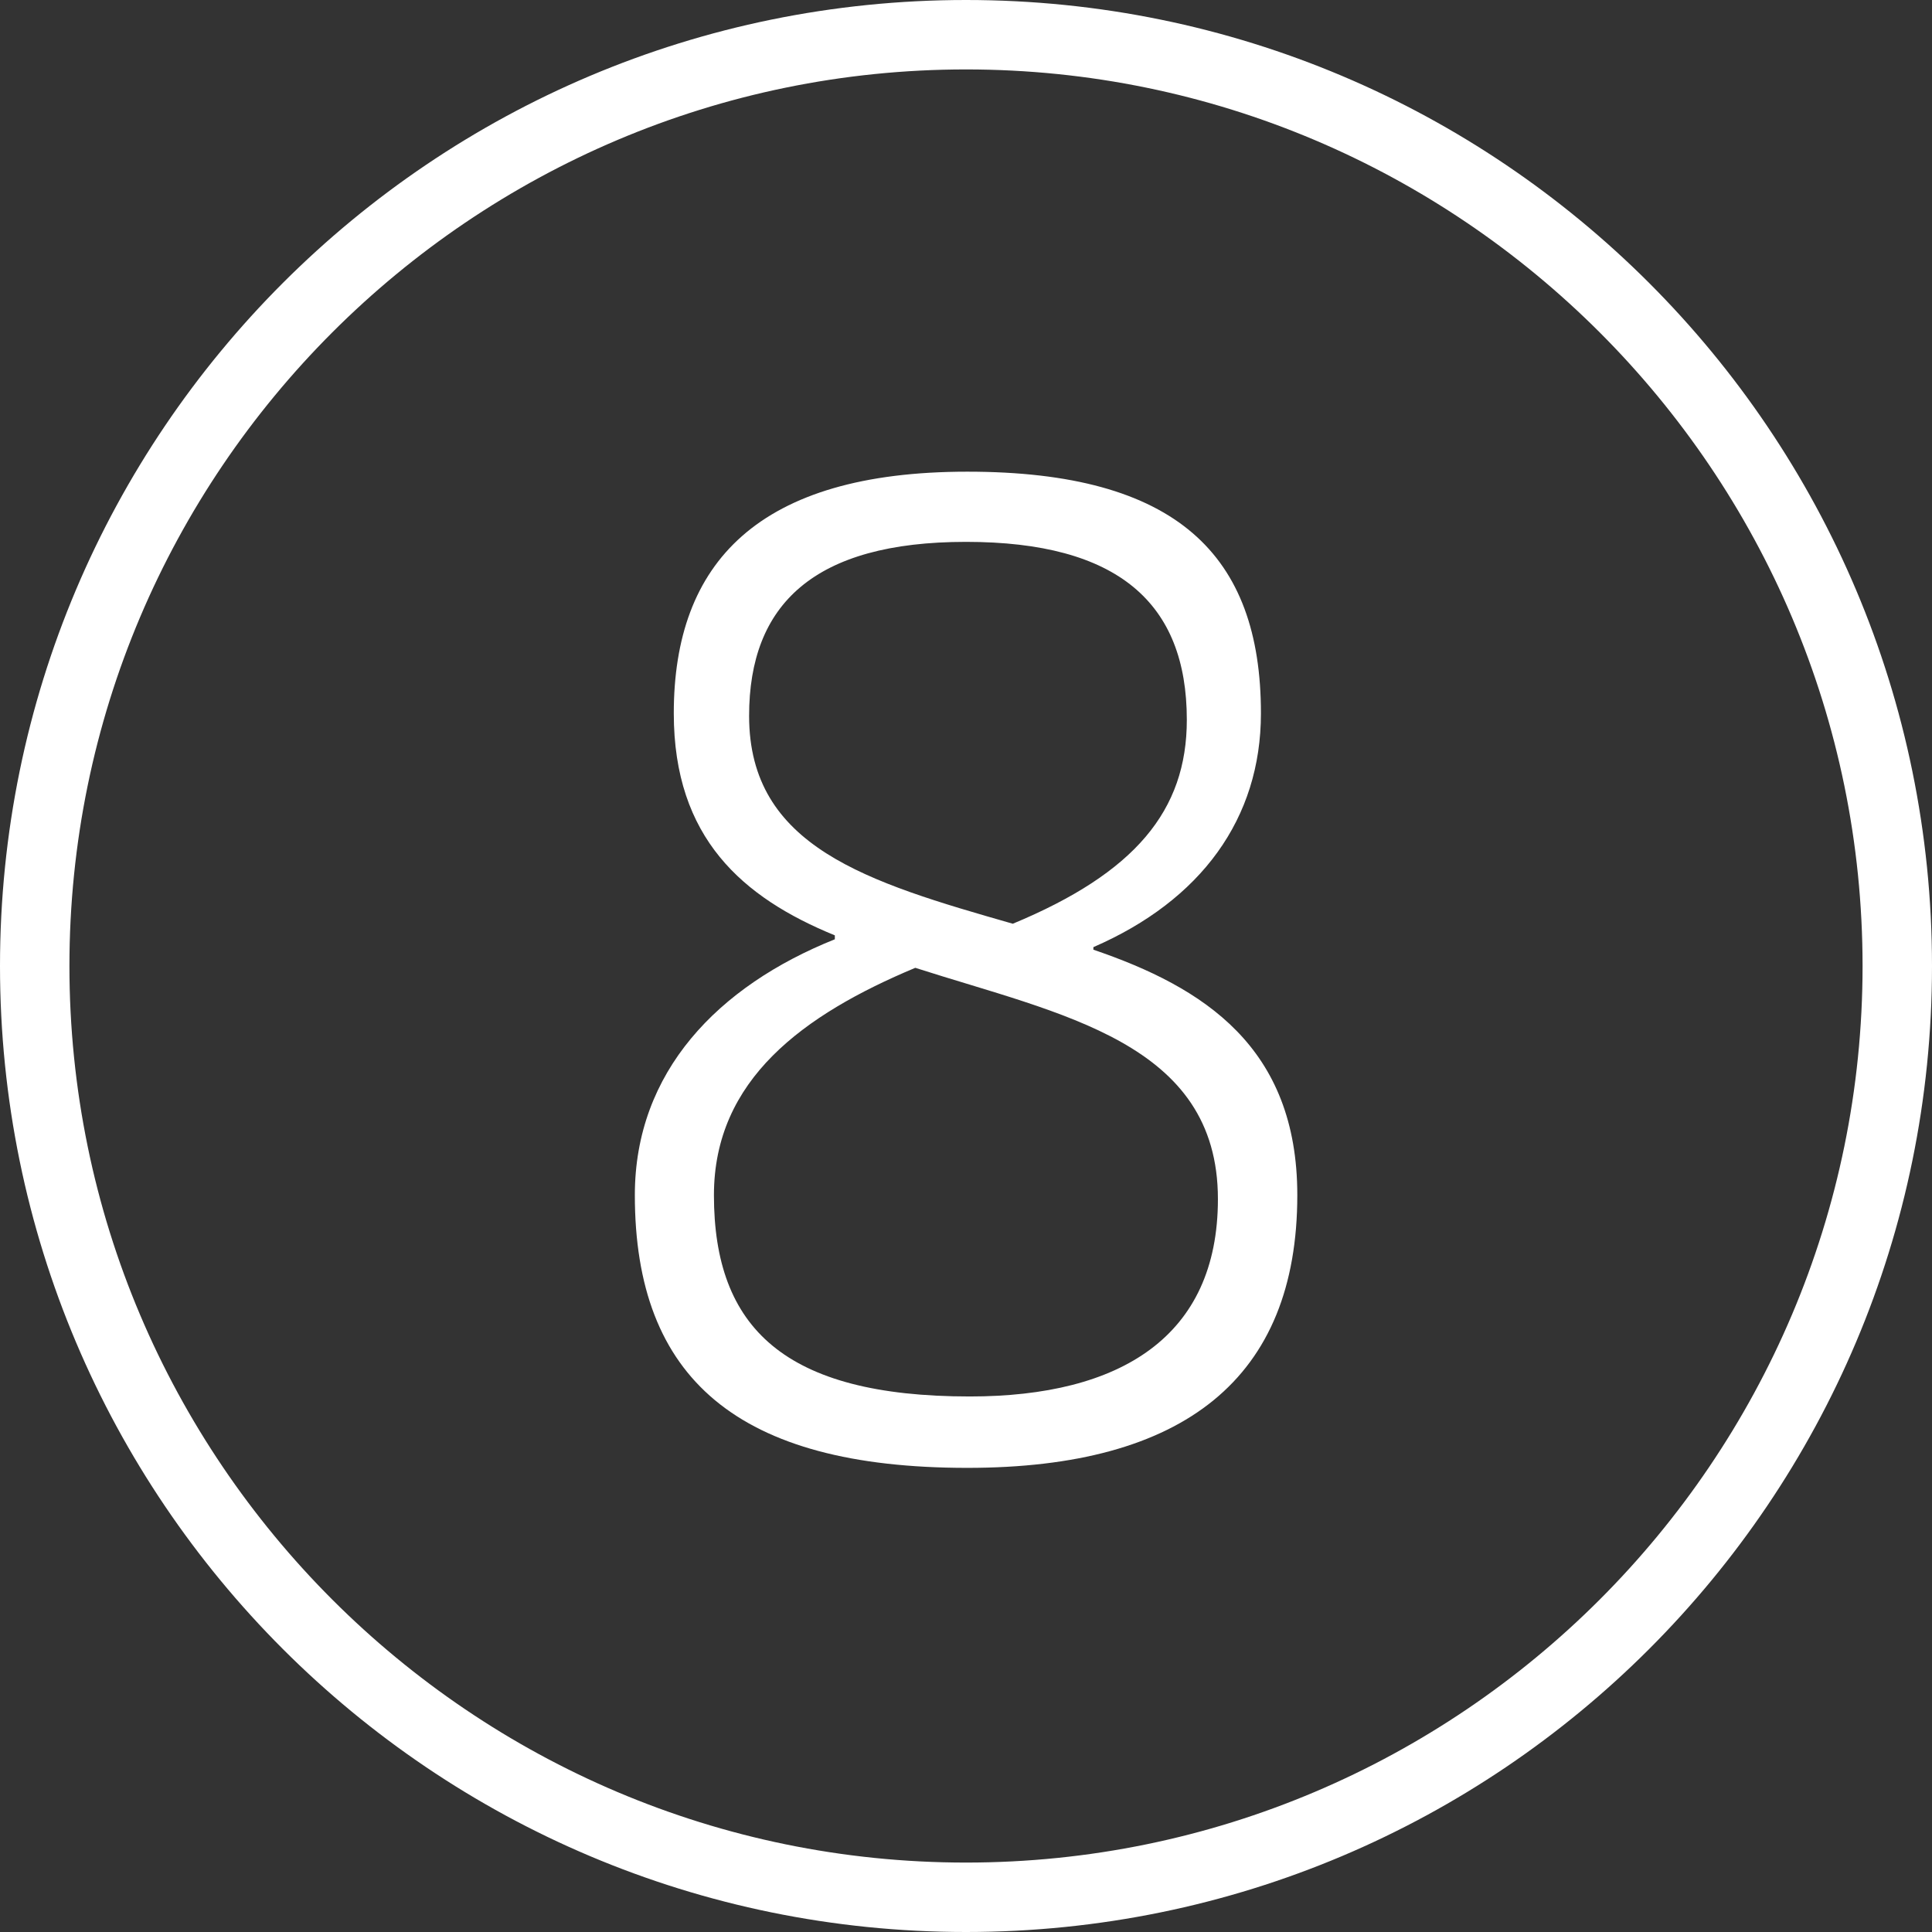
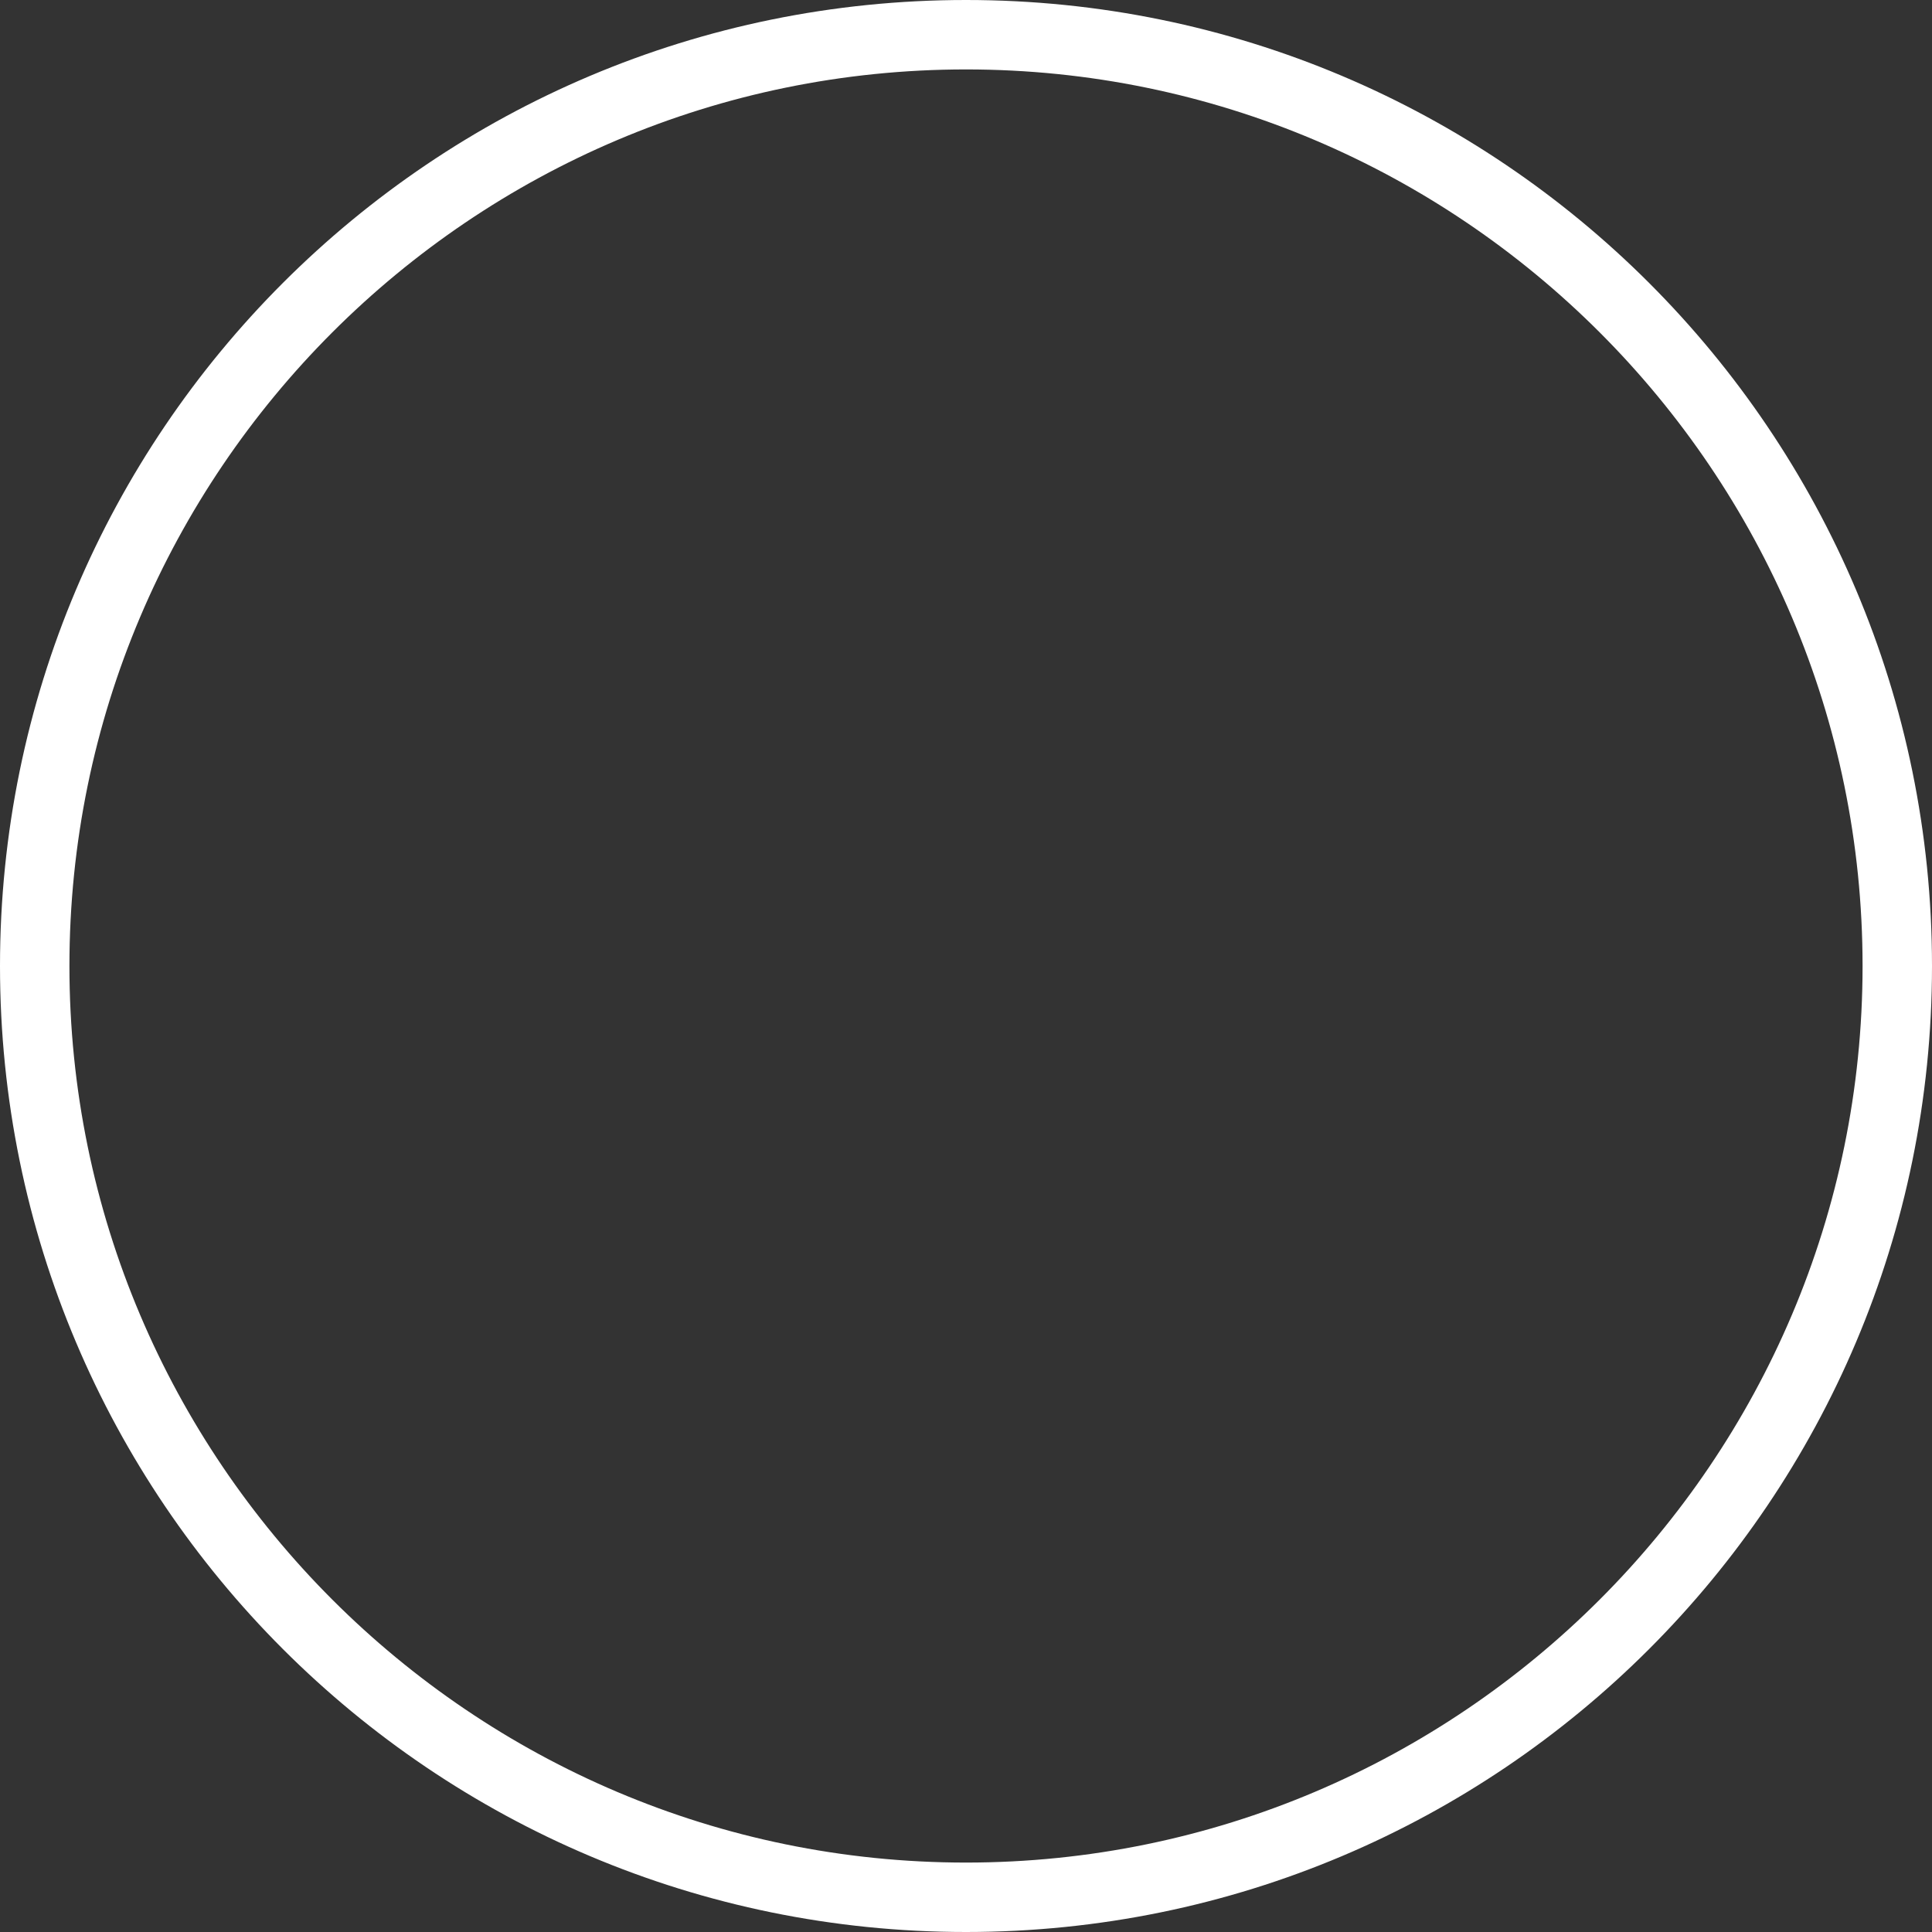
<svg xmlns="http://www.w3.org/2000/svg" id="Ebene_1" data-name="Ebene 1" width="128" height="128" viewBox="0 0 128 128">
  <rect x="0" y="0" width="128" height="128" fill="#333333" stroke="none" />
  <defs>
    <style> .cls-1 { fill: #fff; } </style>
  </defs>
  <path class="cls-1" d="M64,4.6c32.75,0,59.4,26.65,59.4,59.4s-26.65,59.4-59.4,59.4S4.6,96.75,4.6,64,31.25,4.6,64,4.6M64,0C28.65,0,0,28.65,0,64s28.65,64,64,64,64-28.65,64-64S99.35,0,64,0h0Z" />
-   <path class="cls-1" d="M55.31,62.23v-.26c-6.11-2.5-10.67-6.45-10.67-14.71,0-9.98,5.59-16.01,19.45-16.01s19.45,5.51,19.45,16.01c0,6.97-3.96,12.39-11.1,15.49v.17c7.31,2.49,13.51,6.45,13.51,16.26,0,12.13-7.49,18.07-21.86,18.07-15.23,0-22.03-5.94-22.03-18.07,0-8.17,5.51-13.85,13.25-16.95ZM60.64,64.12c-7.4,3.1-13.34,7.4-13.34,15.06,0,8.78,4.65,13.34,16.95,13.34,9.98,0,16.44-3.96,16.44-13.08,0-10.41-10.41-12.22-20.05-15.32ZM67.1,61.2c8.09-3.36,11.53-7.49,11.53-13.51,0-7.74-4.56-11.79-14.63-11.79s-14.37,4.13-14.37,11.53c0,8.69,7.83,11.01,17.47,13.77Z" />
</svg>